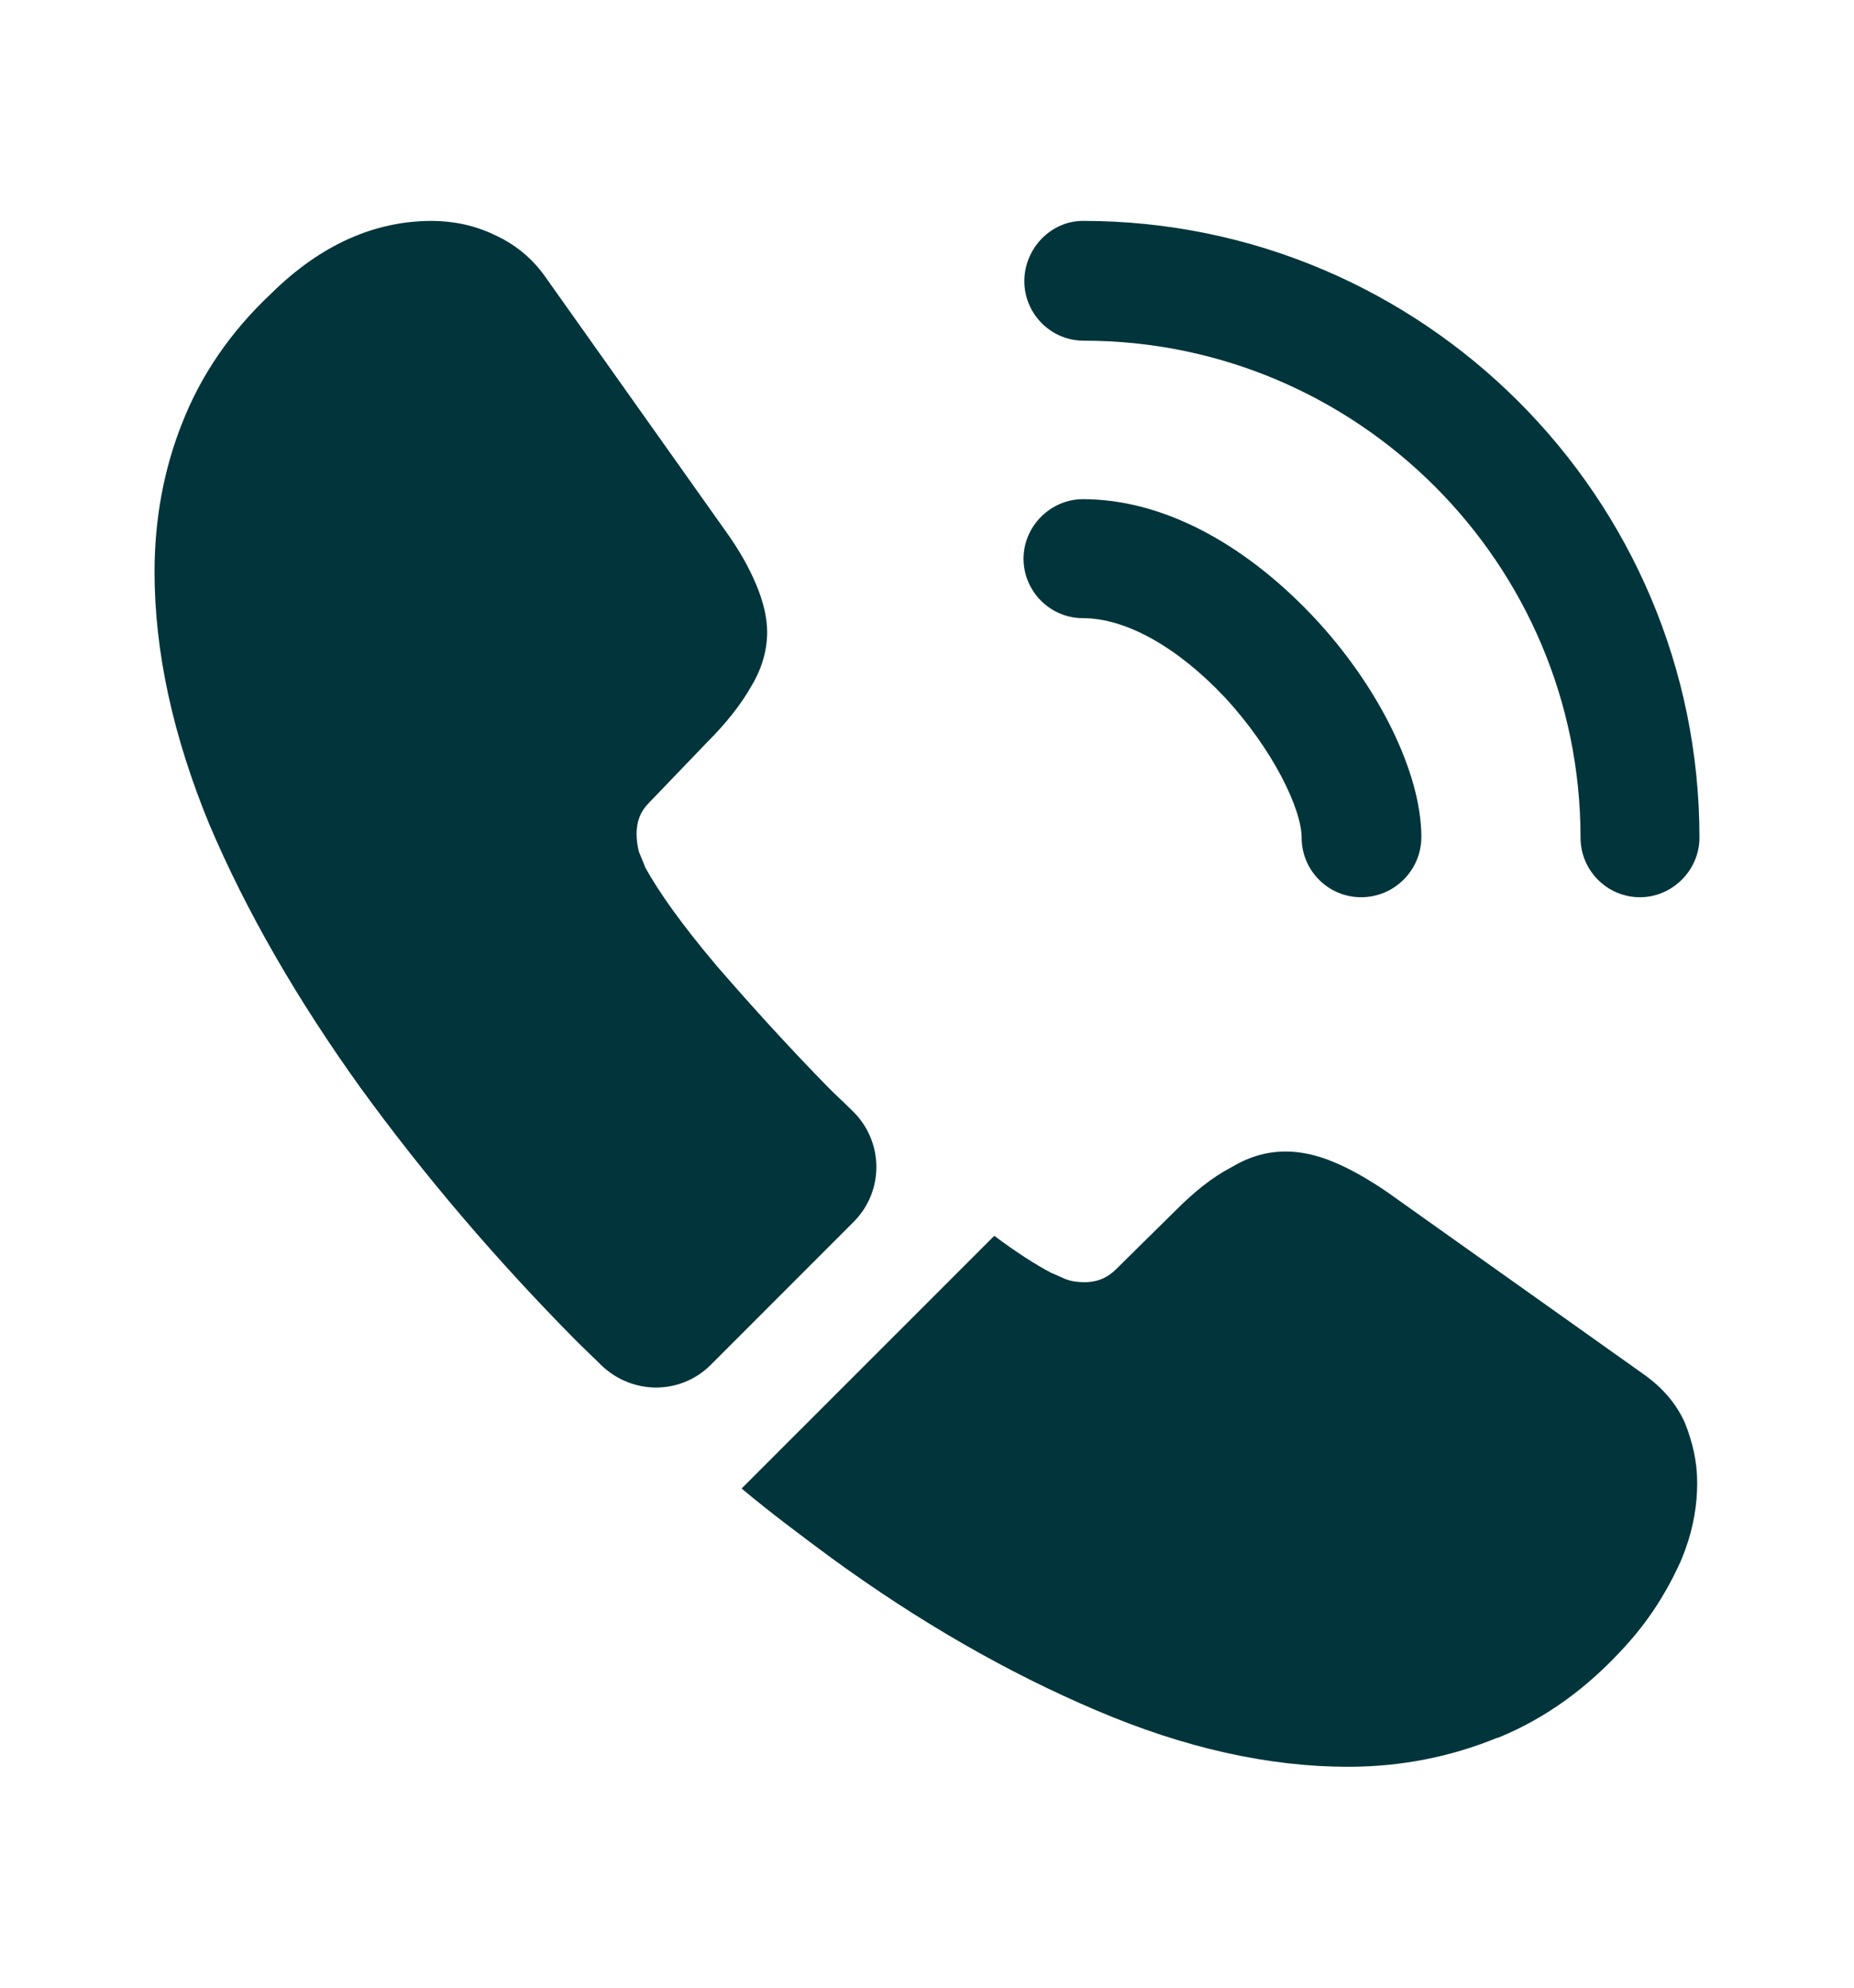
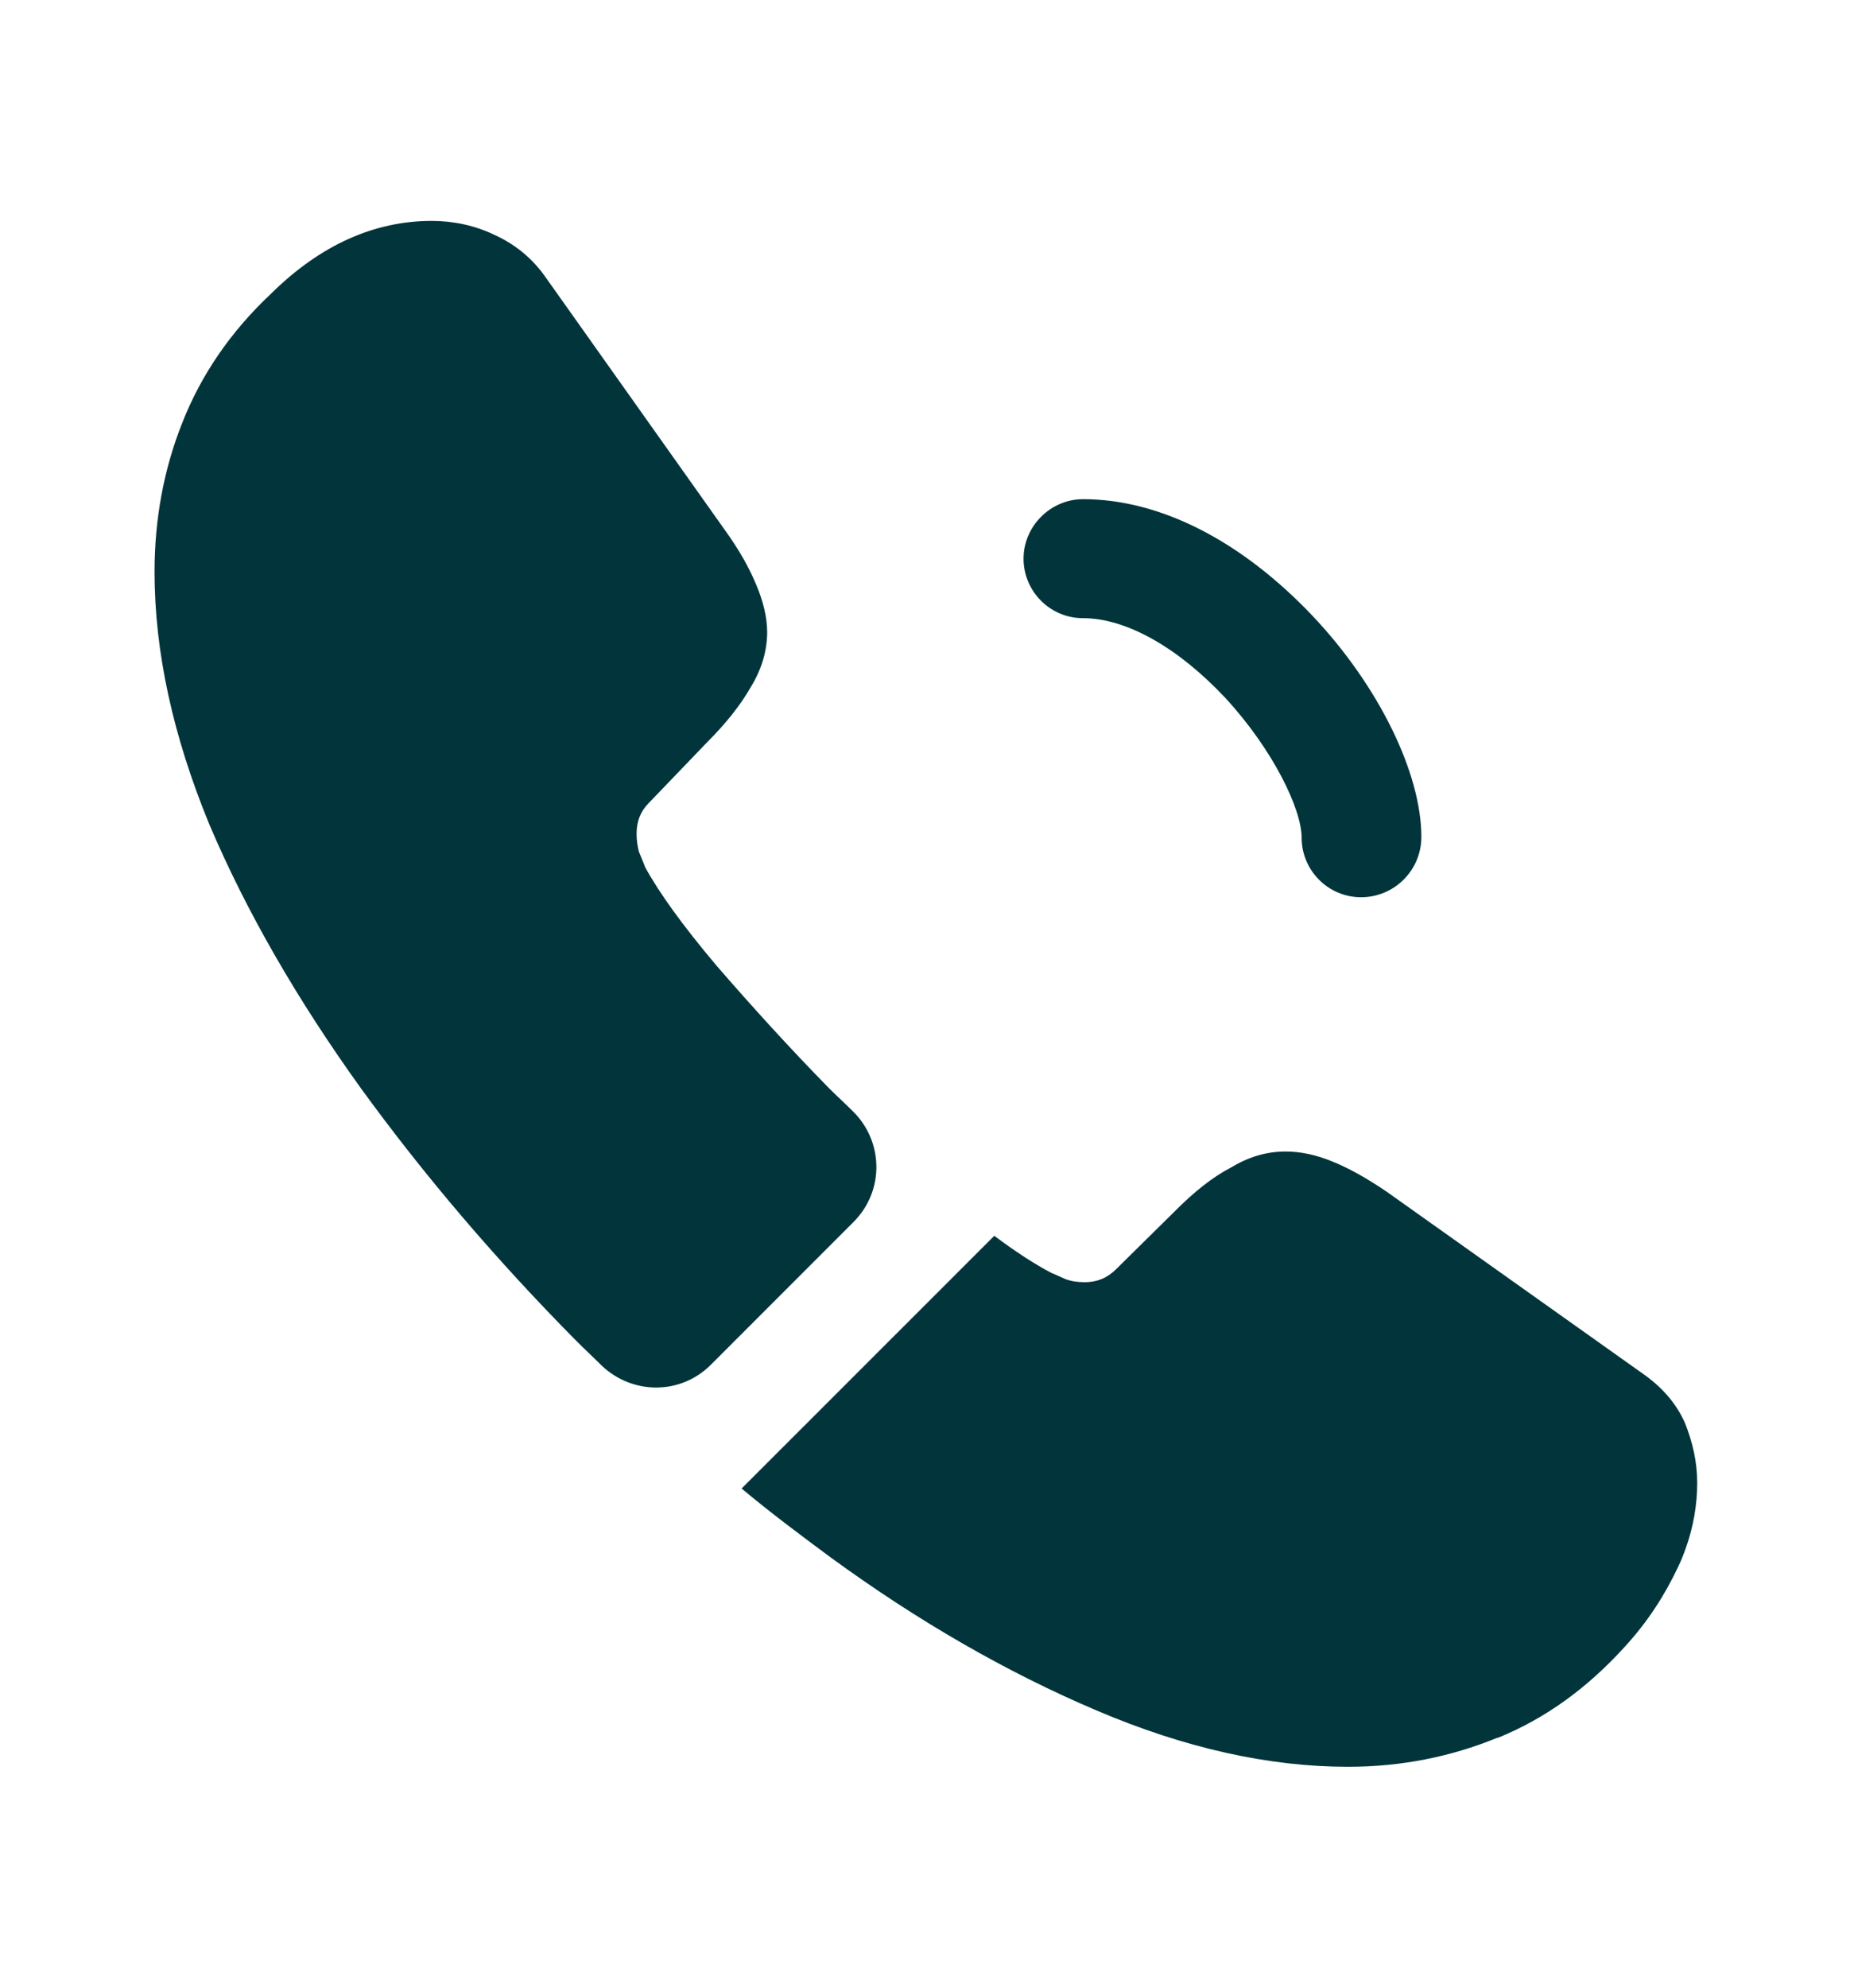
<svg xmlns="http://www.w3.org/2000/svg" width="14" height="15" viewBox="0 0 14 15" fill="none">
  <path d="M10.278 6.771C10.028 6.771 9.829 6.567 9.829 6.322C9.829 6.106 9.613 5.657 9.252 5.266C8.896 4.887 8.505 4.665 8.178 4.665C7.928 4.665 7.729 4.461 7.729 4.216C7.729 3.971 7.933 3.767 8.178 3.767C8.762 3.767 9.374 4.082 9.911 4.647C10.413 5.178 10.733 5.837 10.733 6.316C10.733 6.567 10.529 6.771 10.278 6.771Z" fill="#01353B" />
-   <path d="M12.384 6.771C12.133 6.771 11.935 6.566 11.935 6.322C11.935 4.251 10.249 2.571 8.184 2.571C7.933 2.571 7.735 2.366 7.735 2.122C7.735 1.877 7.933 1.667 8.178 1.667C10.745 1.667 12.833 3.755 12.833 6.322C12.833 6.566 12.629 6.771 12.384 6.771Z" fill="#01353B" />
  <path d="M6.446 9.221L5.367 10.3C5.139 10.527 4.778 10.527 4.544 10.306C4.48 10.242 4.416 10.183 4.352 10.119C3.751 9.512 3.208 8.877 2.724 8.211C2.246 7.546 1.861 6.881 1.581 6.222C1.307 5.557 1.167 4.921 1.167 4.315C1.167 3.918 1.237 3.539 1.377 3.189C1.517 2.833 1.738 2.506 2.048 2.215C2.421 1.847 2.829 1.667 3.261 1.667C3.424 1.667 3.588 1.702 3.733 1.772C3.885 1.841 4.019 1.946 4.124 2.098L5.478 4.006C5.583 4.152 5.658 4.286 5.711 4.414C5.763 4.537 5.793 4.659 5.793 4.77C5.793 4.91 5.752 5.05 5.67 5.184C5.594 5.318 5.483 5.458 5.343 5.598L4.9 6.059C4.836 6.123 4.807 6.199 4.807 6.292C4.807 6.339 4.813 6.38 4.824 6.426C4.842 6.473 4.859 6.508 4.871 6.543C4.976 6.736 5.157 6.987 5.413 7.29C5.676 7.593 5.956 7.902 6.259 8.211C6.318 8.27 6.382 8.328 6.44 8.386C6.673 8.614 6.679 8.987 6.446 9.221Z" fill="#01353B" />
  <path d="M12.816 11.192C12.816 11.356 12.787 11.525 12.728 11.688C12.711 11.735 12.693 11.782 12.67 11.828C12.571 12.038 12.443 12.237 12.273 12.423C11.988 12.738 11.673 12.966 11.317 13.112C11.311 13.112 11.305 13.117 11.299 13.117C10.955 13.257 10.582 13.333 10.179 13.333C9.584 13.333 8.948 13.193 8.278 12.907C7.607 12.622 6.936 12.237 6.271 11.752C6.043 11.583 5.816 11.414 5.6 11.233L7.508 9.326C7.671 9.448 7.817 9.542 7.939 9.606C7.968 9.617 8.003 9.635 8.044 9.652C8.091 9.67 8.138 9.676 8.19 9.676C8.289 9.676 8.365 9.641 8.429 9.577L8.873 9.139C9.018 8.993 9.158 8.882 9.293 8.812C9.427 8.731 9.561 8.69 9.707 8.69C9.818 8.69 9.934 8.713 10.063 8.766C10.191 8.818 10.325 8.894 10.471 8.993L12.402 10.364C12.553 10.469 12.658 10.592 12.723 10.737C12.781 10.883 12.816 11.029 12.816 11.192Z" fill="#01353B" />
</svg>